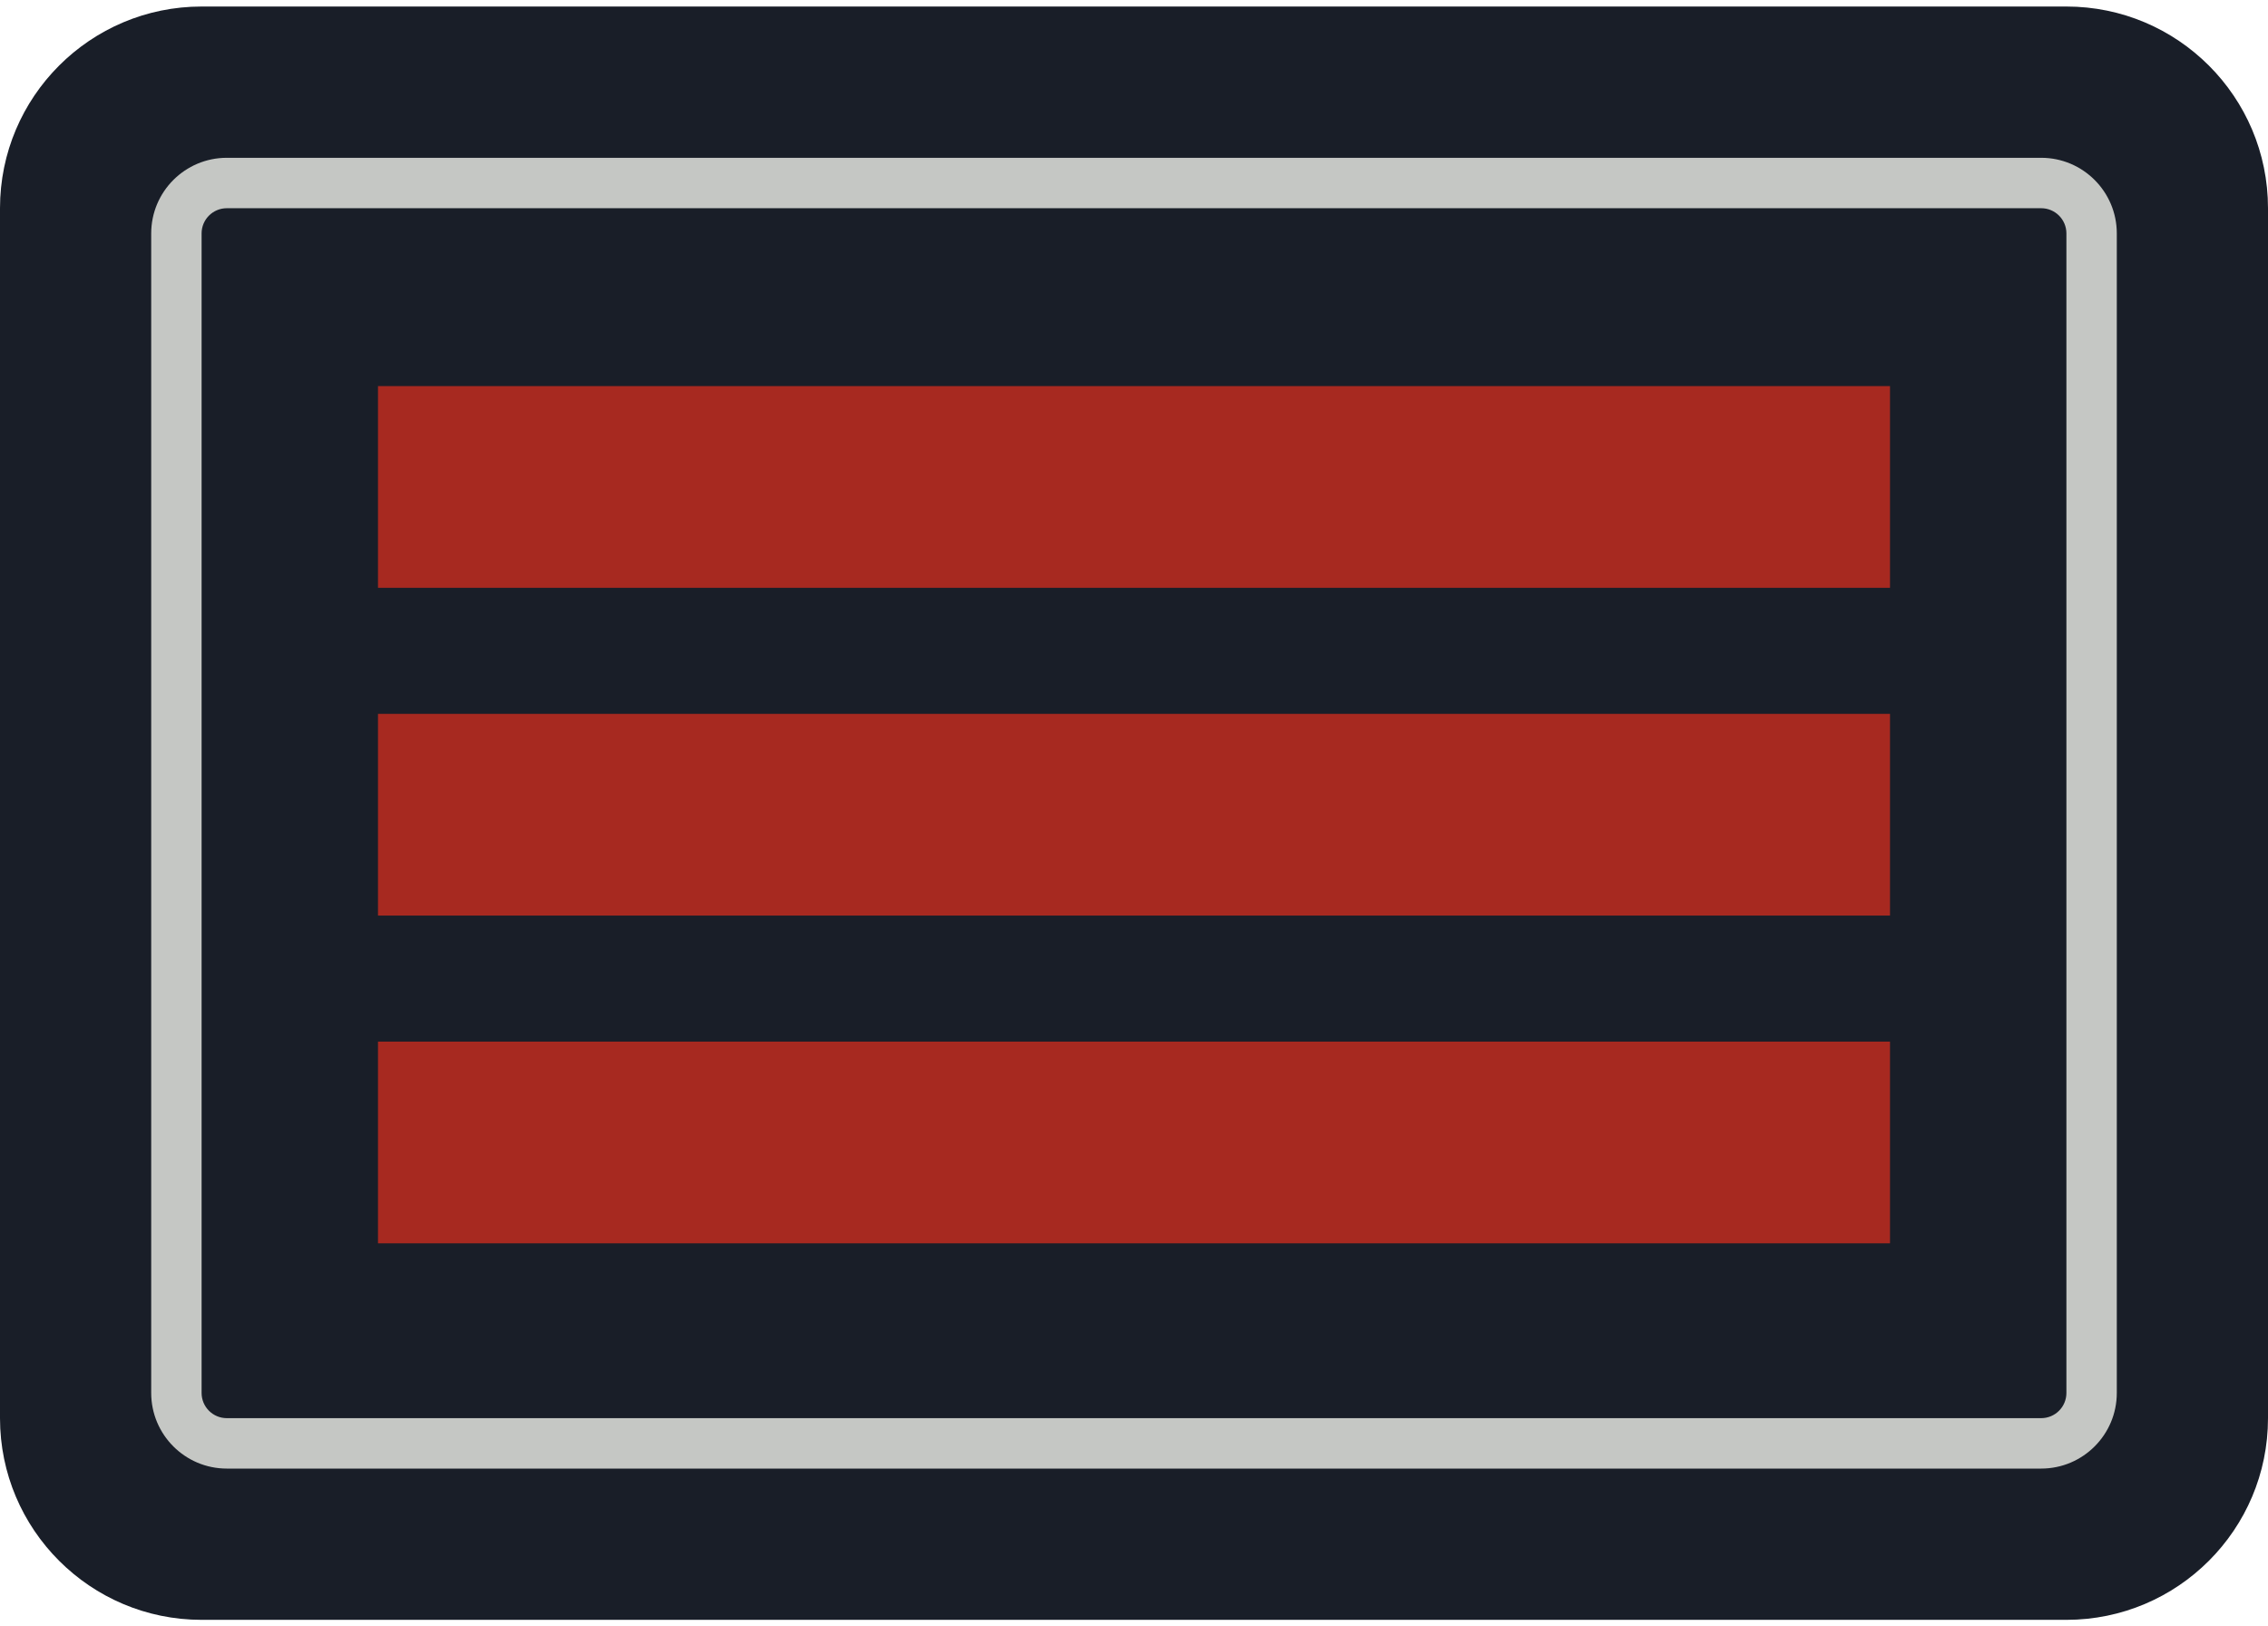
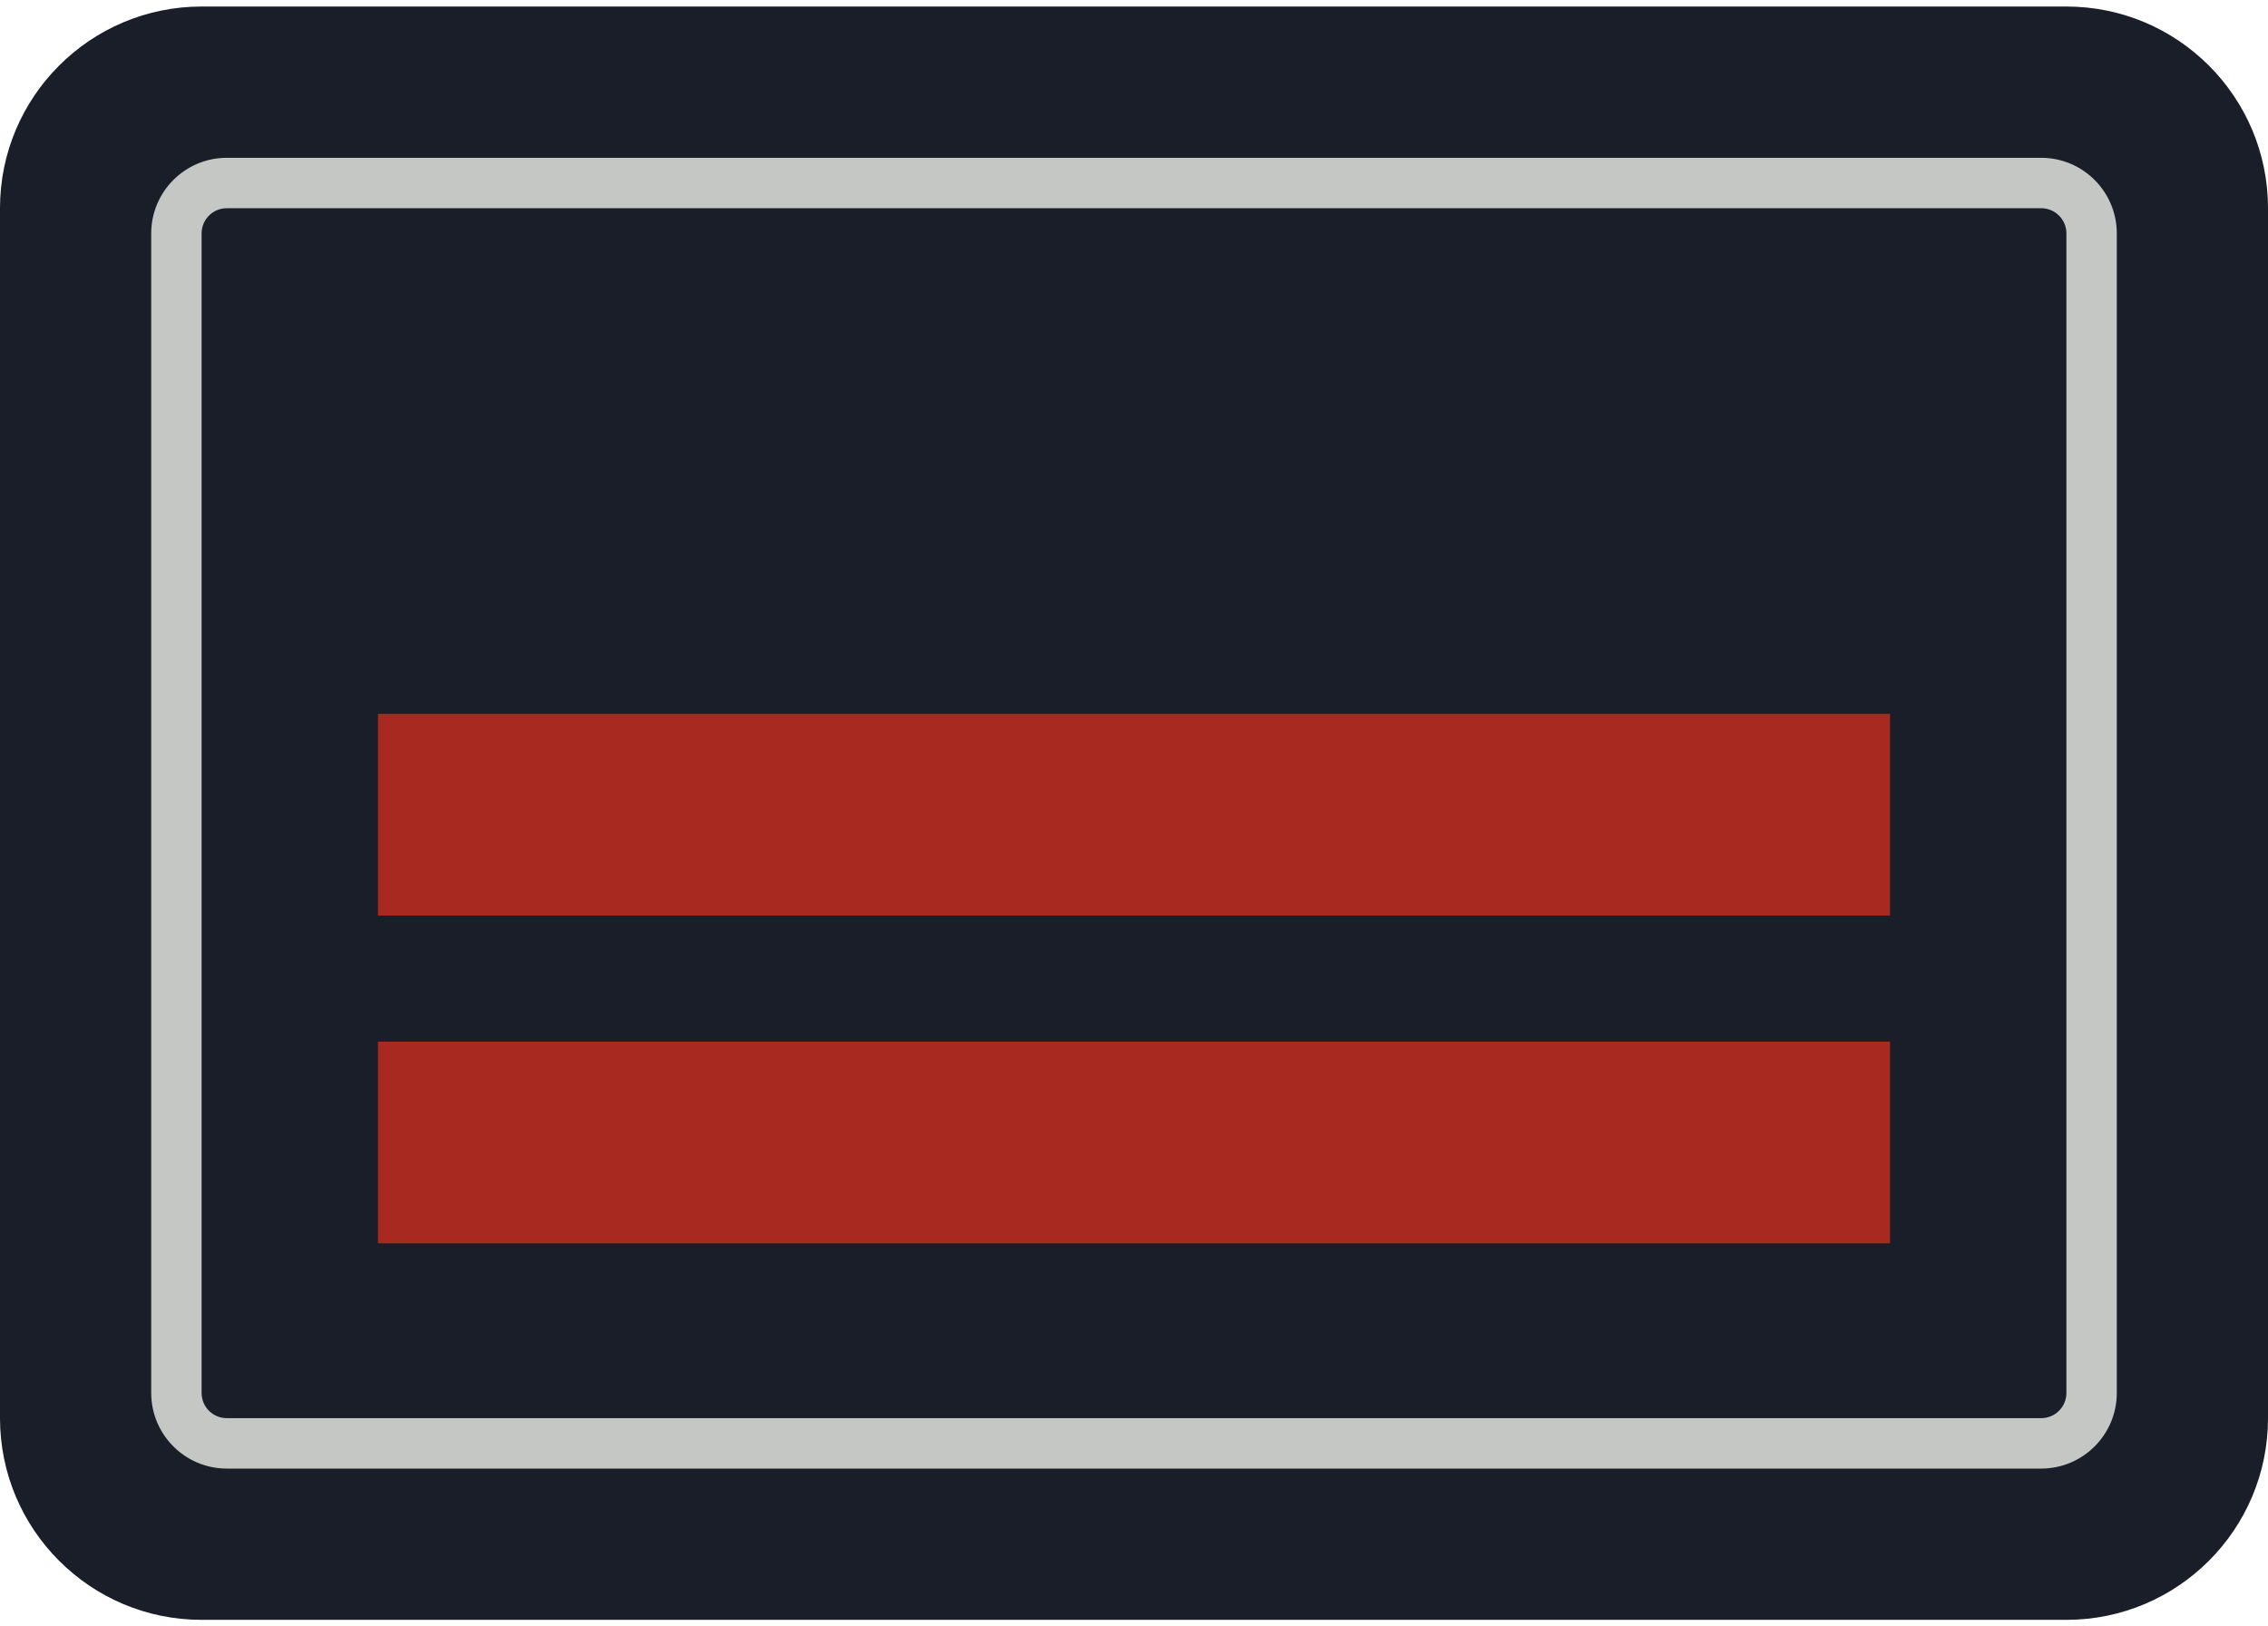
<svg xmlns="http://www.w3.org/2000/svg" width="60" height="43" viewBox="0 0 90 64" version="1.1" xml:space="preserve" style="fill-rule:evenodd;clip-rule:evenodd;stroke-linejoin:round;stroke-miterlimit:2;">
  <g transform="matrix(1,0,0,1,-300,-208)">
    <g id="HBM" transform="matrix(1,0,0,1.684,300,208)">
      <rect x="0" y="0" width="90" height="38" style="fill:none;" />
      <g transform="matrix(1,0,0,0.594,-30,-39.188)">
        <g transform="matrix(1.125,0,0,2.133,-7.125,-51.333)">
          <path d="M113,58.75C113,56.68 109.814,55 105.889,55L40.111,55C36.186,55 33,56.68 33,58.75L33,81.25C33,83.32 36.186,85 40.111,85L105.889,85C109.814,85 113,83.32 113,81.25L113,58.75Z" style="fill:rgb(25,30,40);" />
        </g>
        <g transform="matrix(0.975,0,0,1.733,3.825,-23.333)">
          <path d="M113,56.731C113,55.776 111.621,55 109.923,55L36.077,55C34.379,55 33,55.776 33,56.731L33,83.269C33,84.224 34.379,85 36.077,85L109.923,85C111.621,85 113,84.224 113,83.269L113,56.731ZM110.949,56.731L110.949,83.269C110.949,83.588 110.489,83.846 109.923,83.846C109.923,83.846 36.077,83.846 36.077,83.846C35.511,83.846 35.051,83.588 35.051,83.269L35.051,56.731C35.051,56.412 35.511,56.154 36.077,56.154C36.077,56.154 109.923,56.154 109.923,56.154C110.489,56.154 110.949,56.412 110.949,56.731Z" style="fill:rgb(197,199,196);" />
        </g>
        <g transform="matrix(1.63286e-16,2.667,-20,1.22465e-15,1145,-217.667)">
-           <rect x="112" y="52" width="3" height="3" style="fill:rgb(167,41,32);" />
-         </g>
+           </g>
        <g transform="matrix(1.63286e-16,2.667,-20,1.22465e-15,1145,-204.667)">
          <rect x="112" y="52" width="3" height="3" style="fill:rgb(167,41,32);" />
        </g>
        <g transform="matrix(1.63286e-16,2.667,-20,1.22465e-15,1145,-191.667)">
          <rect x="112" y="52" width="3" height="3" style="fill:rgb(167,41,32);" />
        </g>
      </g>
    </g>
  </g>
</svg>